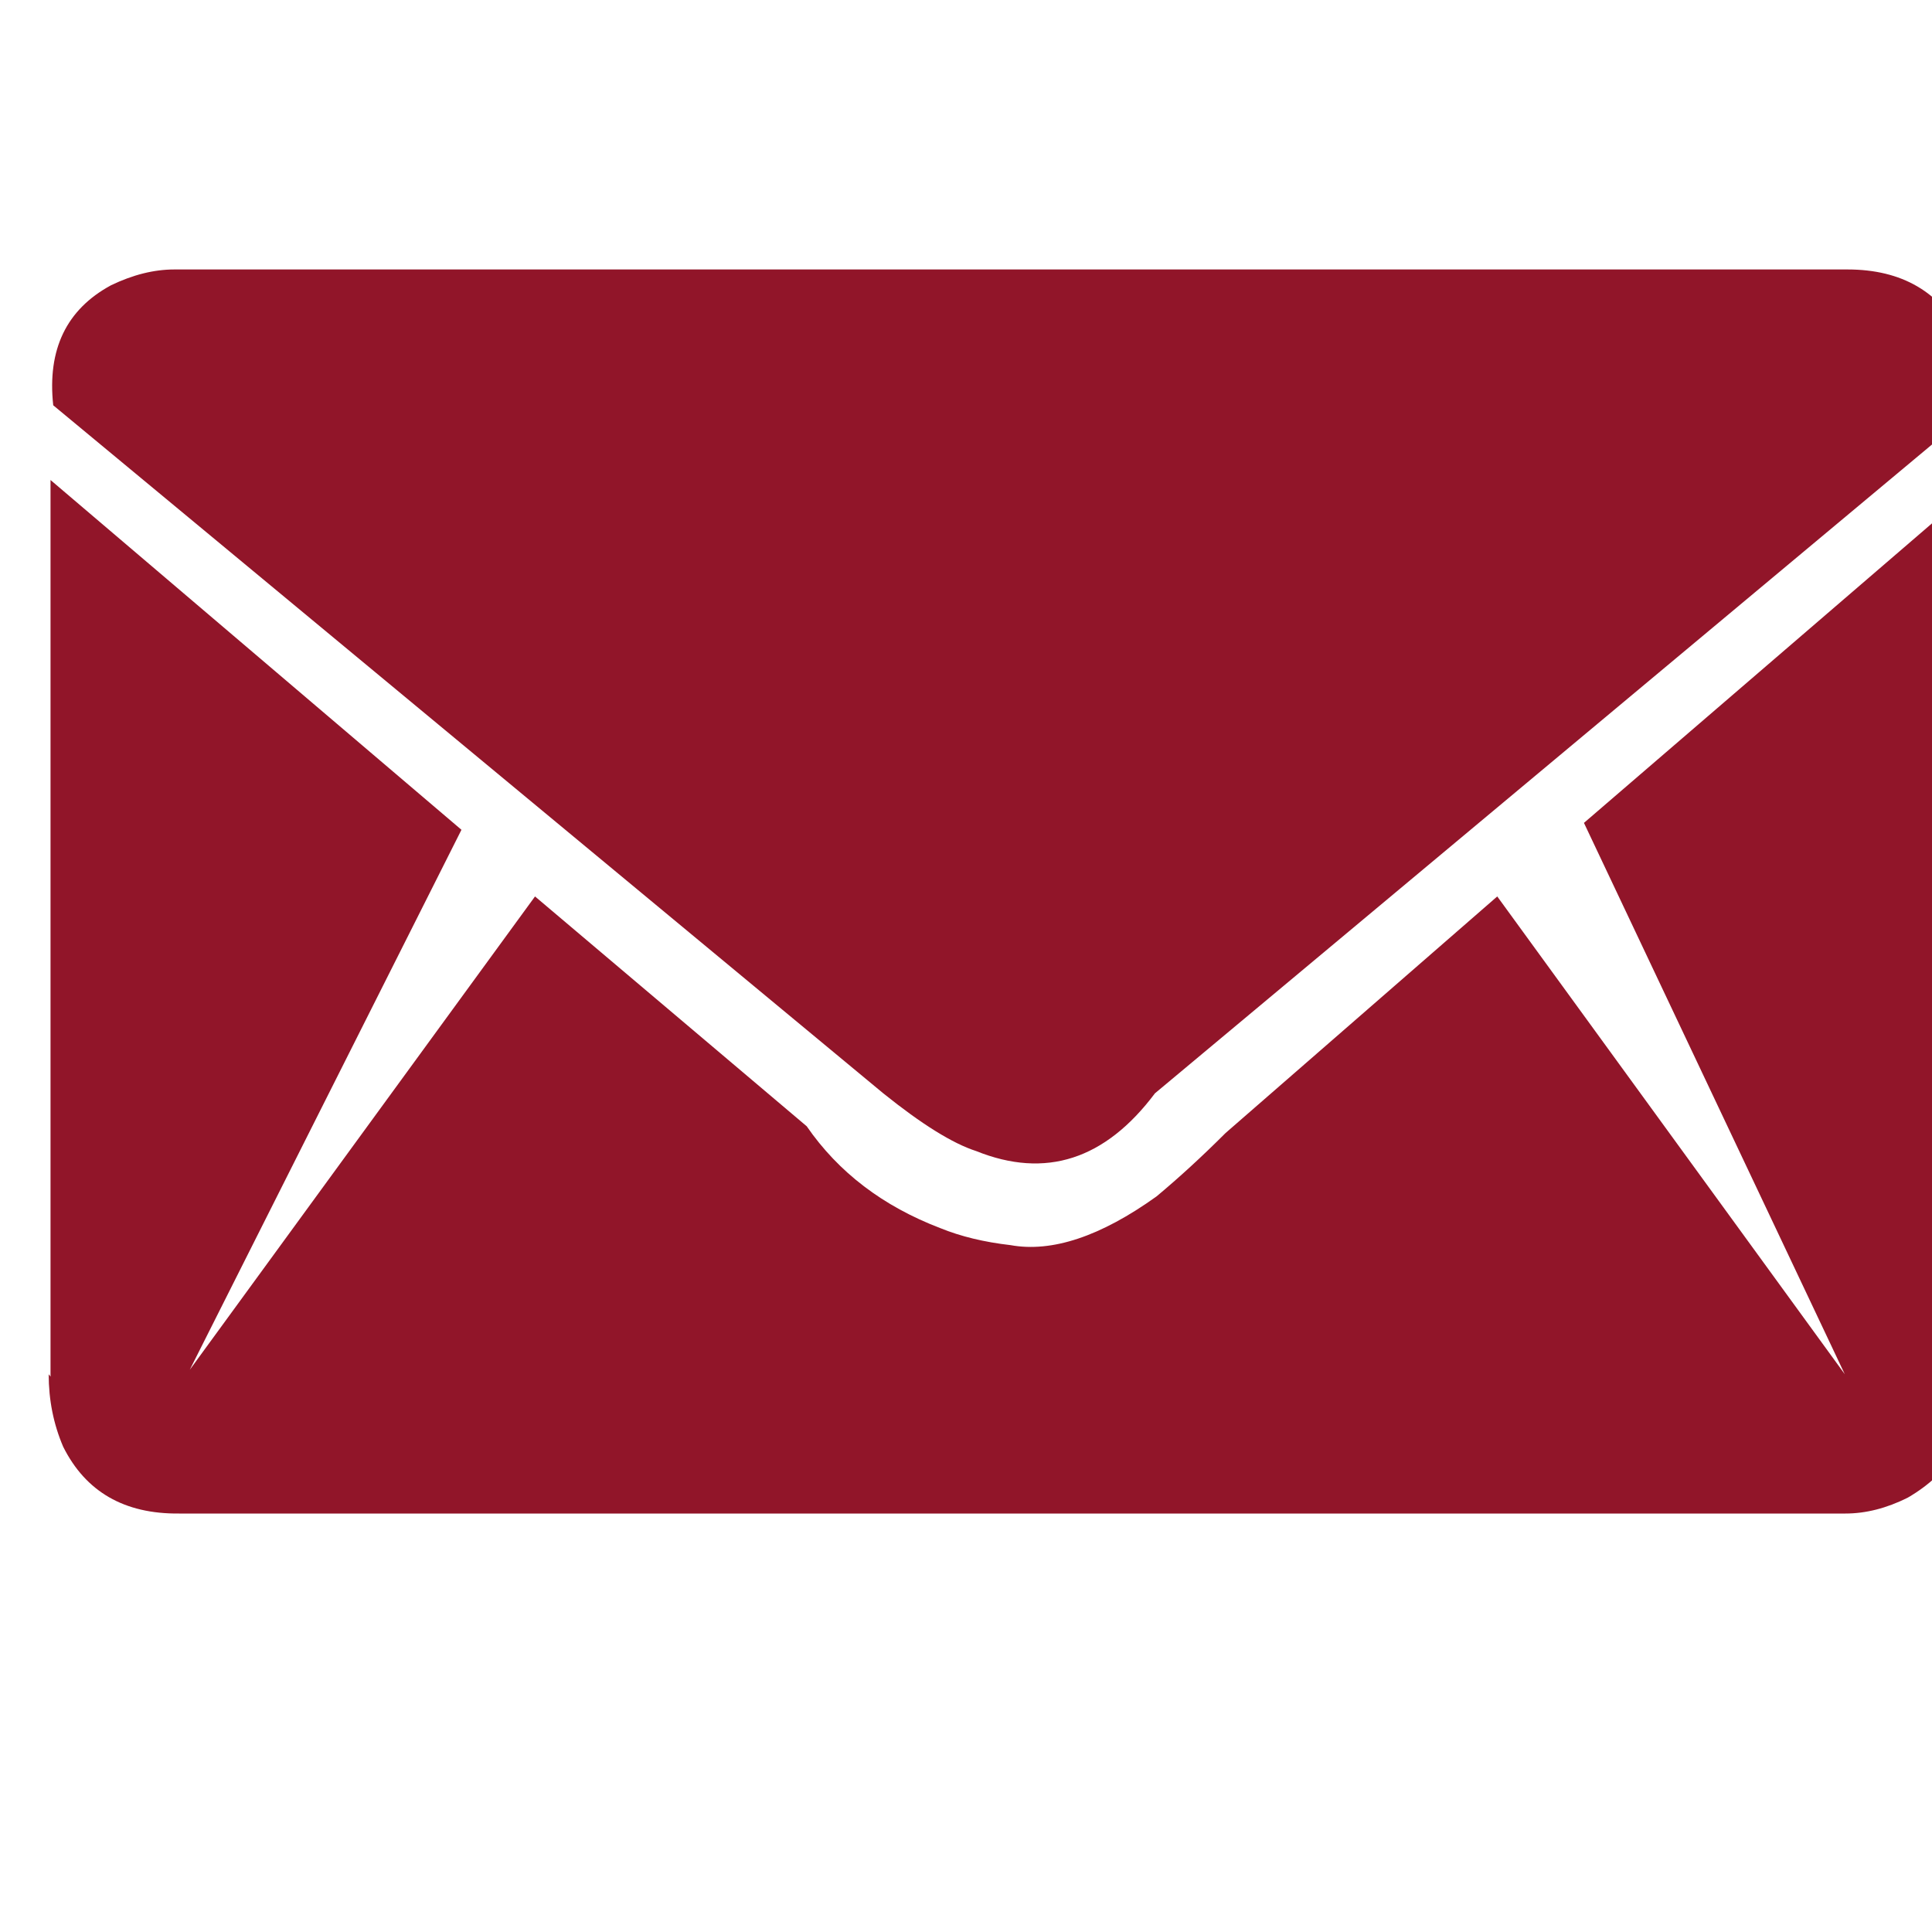
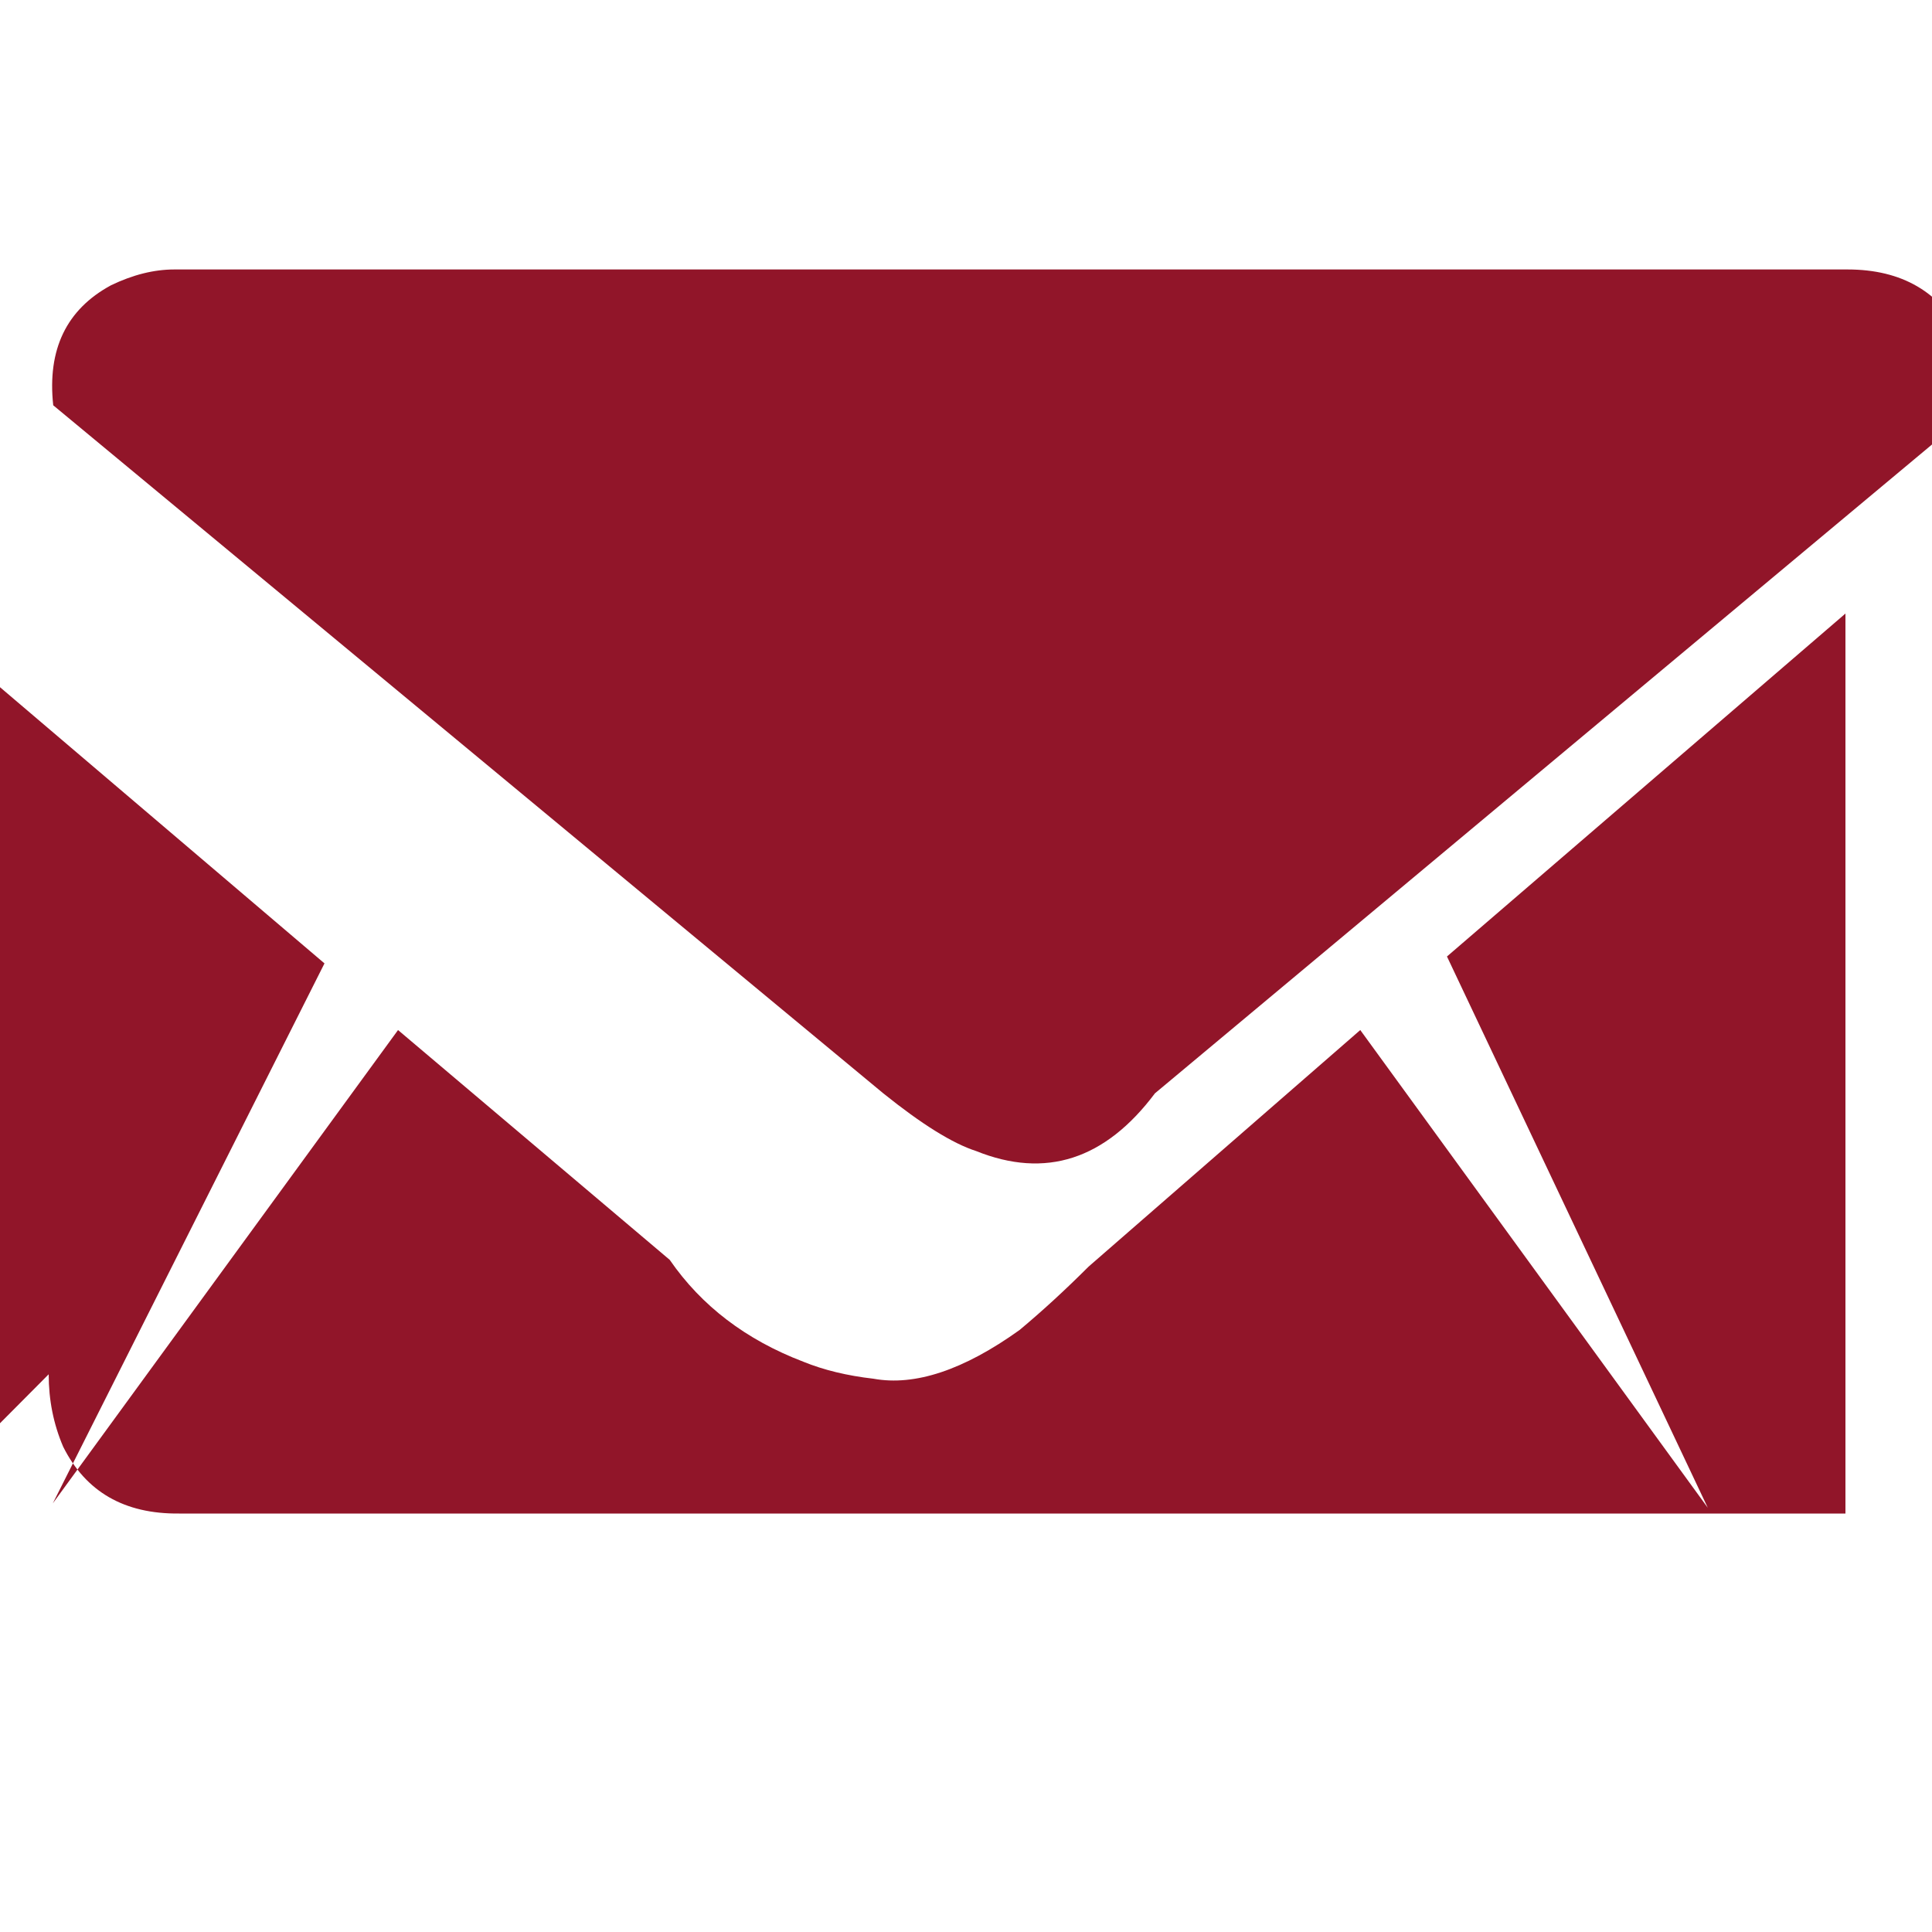
<svg xmlns="http://www.w3.org/2000/svg" version="1.1" viewBox="0 0 40 40">
-   <path fill="#911529" d="M1.008 28.453q0 0.8 0.3 1.5 0.7 1.4 2.4 1.383h34.5q0.633 0 1.289-0.328 1.336-0.773 1.547-2.438v-18.633l-8.25 7.1 5.4 11.414-7.195-9.891-5.625 4.898q-0.727 0.727-1.43 1.313-1.734 1.242-3.023 1.008-0.82-0.094-1.453-0.352-1.781-0.68-2.766-2.109l-5.625-4.758-7.148 9.8 5.625-11.18-8.508-7.242v18.563zM1.102 8.391q-0.188-1.734 1.195-2.484 0.68-0.328 1.313-0.328h34.641q1.688 0 2.4 1.4 0.2 0.6 0.3 1.43l-17.039 14.227q-1.547 2.063-3.703 1.195-0.727-0.234-1.922-1.195z" />
+   <path fill="#911529" d="M1.008 28.453q0 0.8 0.3 1.5 0.7 1.4 2.4 1.383h34.5v-18.633l-8.25 7.1 5.4 11.414-7.195-9.891-5.625 4.898q-0.727 0.727-1.43 1.313-1.734 1.242-3.023 1.008-0.82-0.094-1.453-0.352-1.781-0.68-2.766-2.109l-5.625-4.758-7.148 9.8 5.625-11.18-8.508-7.242v18.563zM1.102 8.391q-0.188-1.734 1.195-2.484 0.68-0.328 1.313-0.328h34.641q1.688 0 2.4 1.4 0.2 0.6 0.3 1.43l-17.039 14.227q-1.547 2.063-3.703 1.195-0.727-0.234-1.922-1.195z" />
</svg>